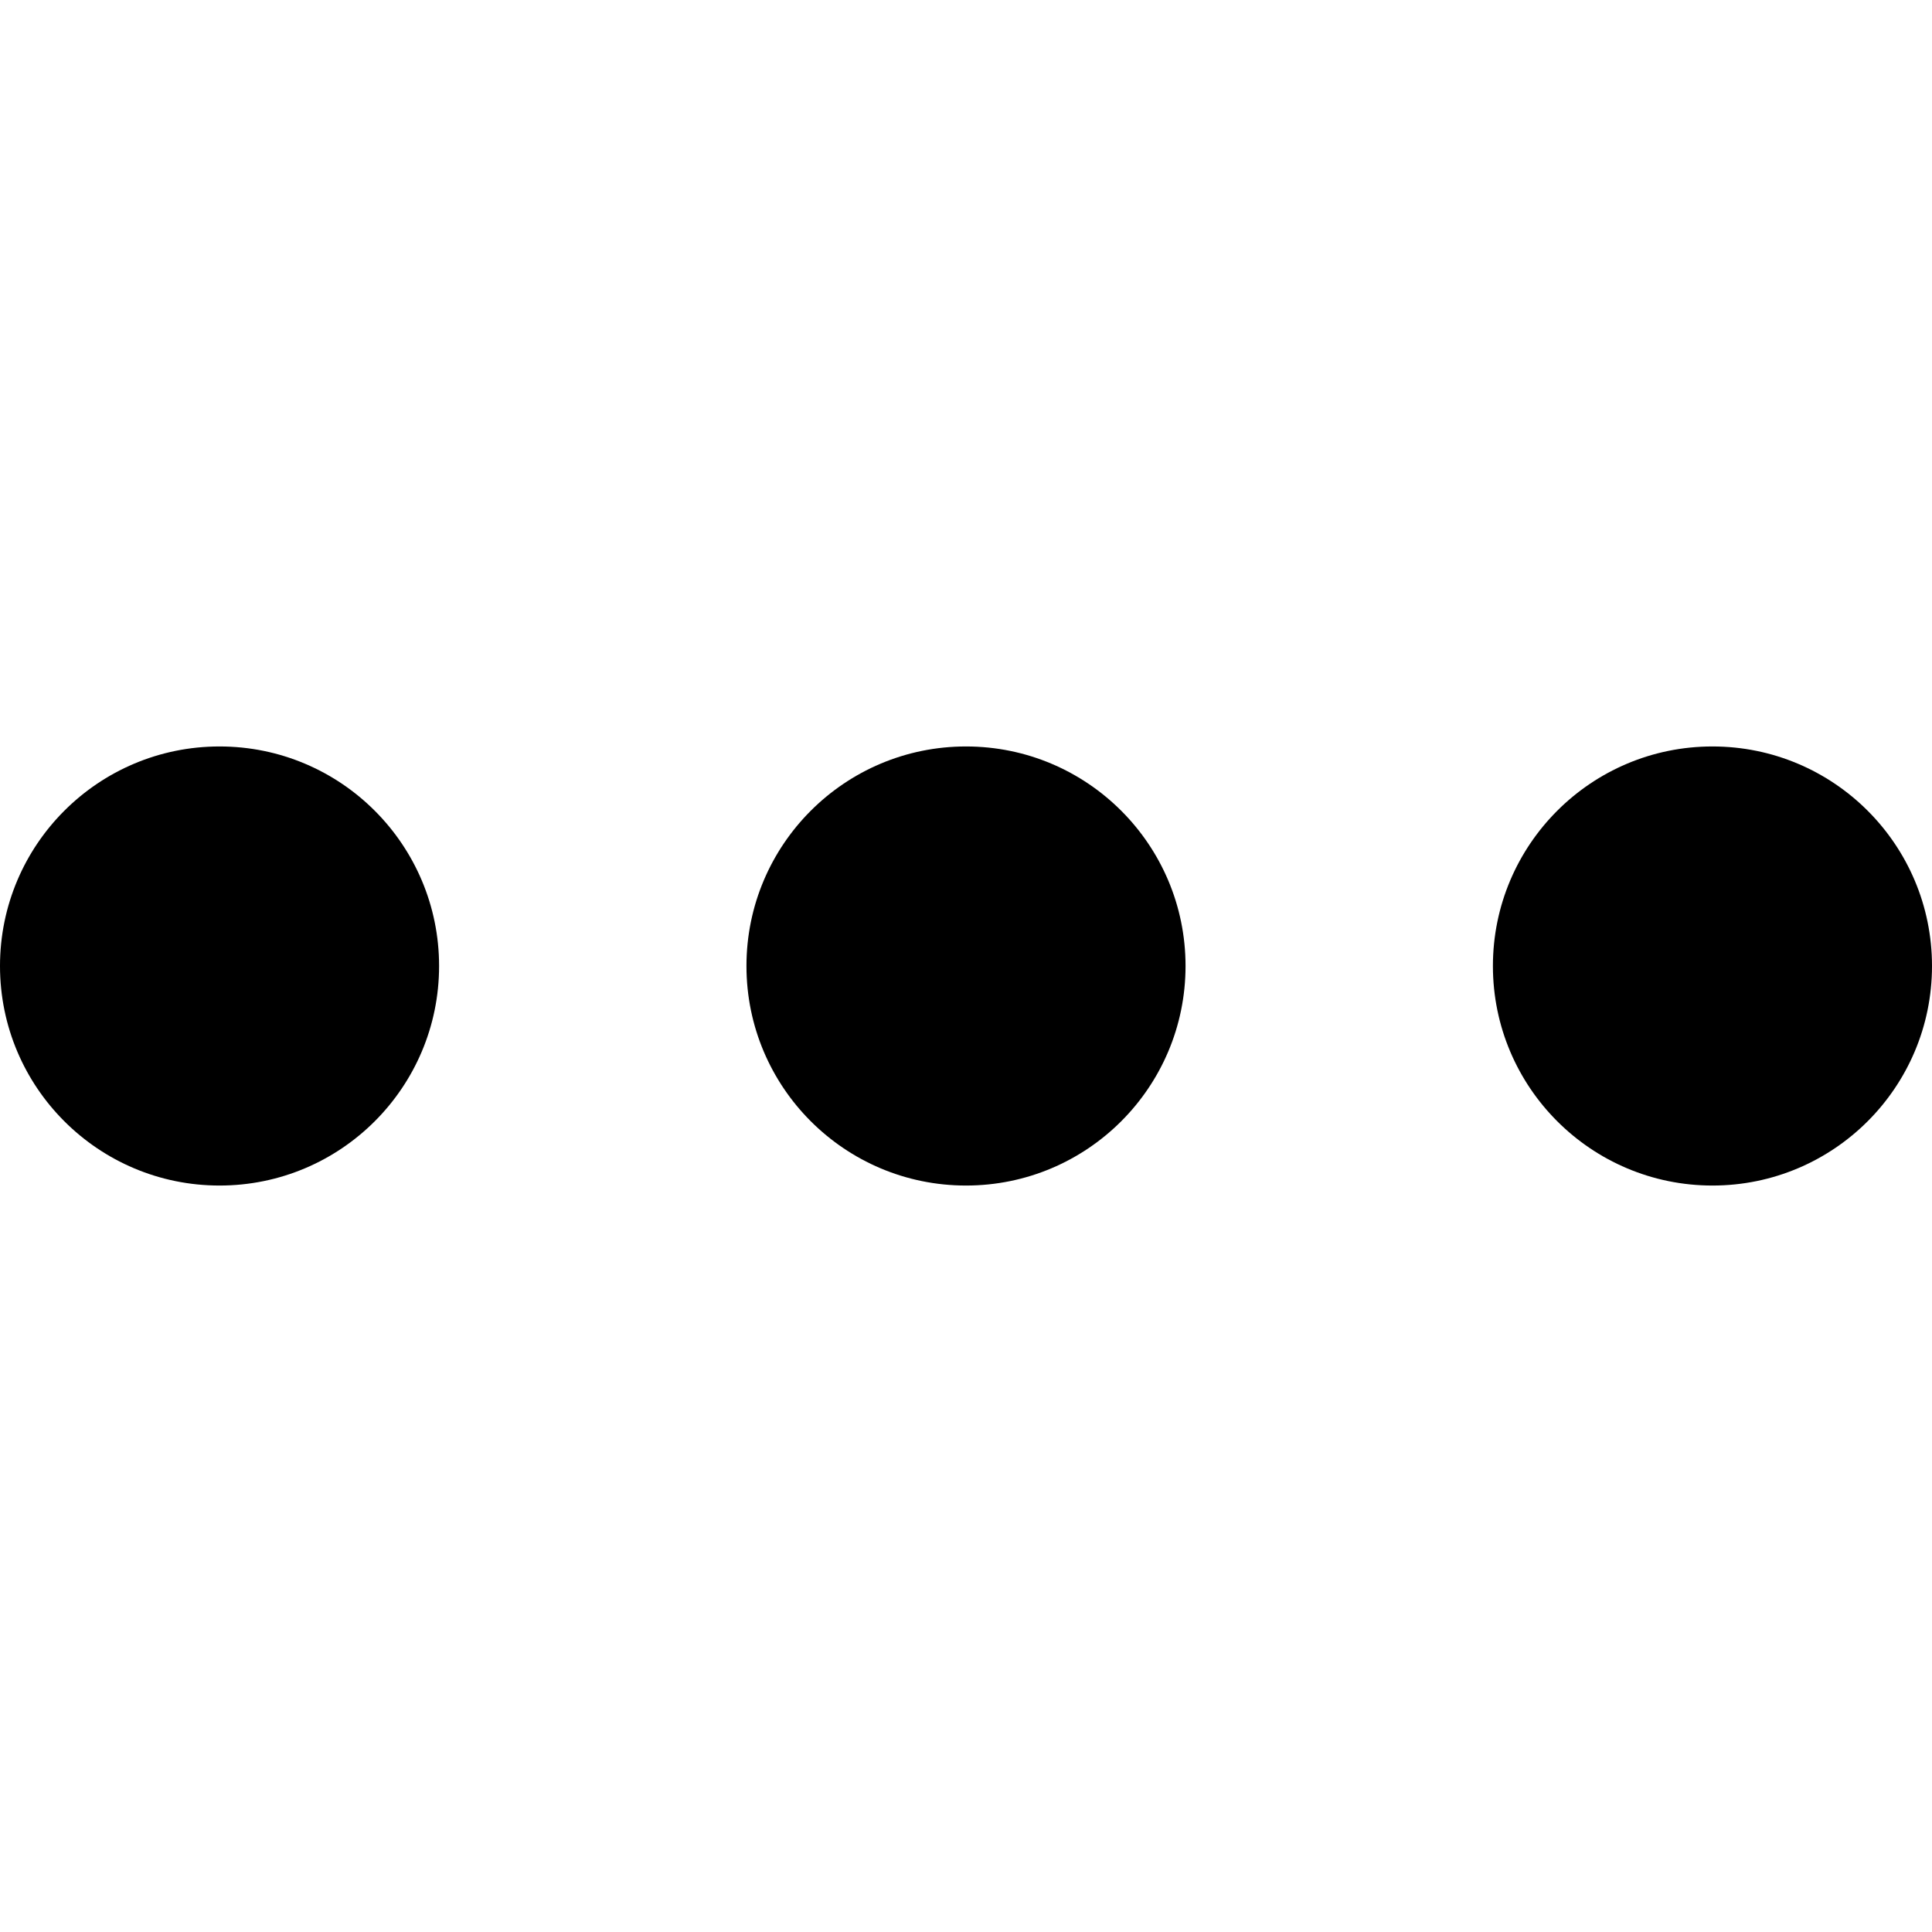
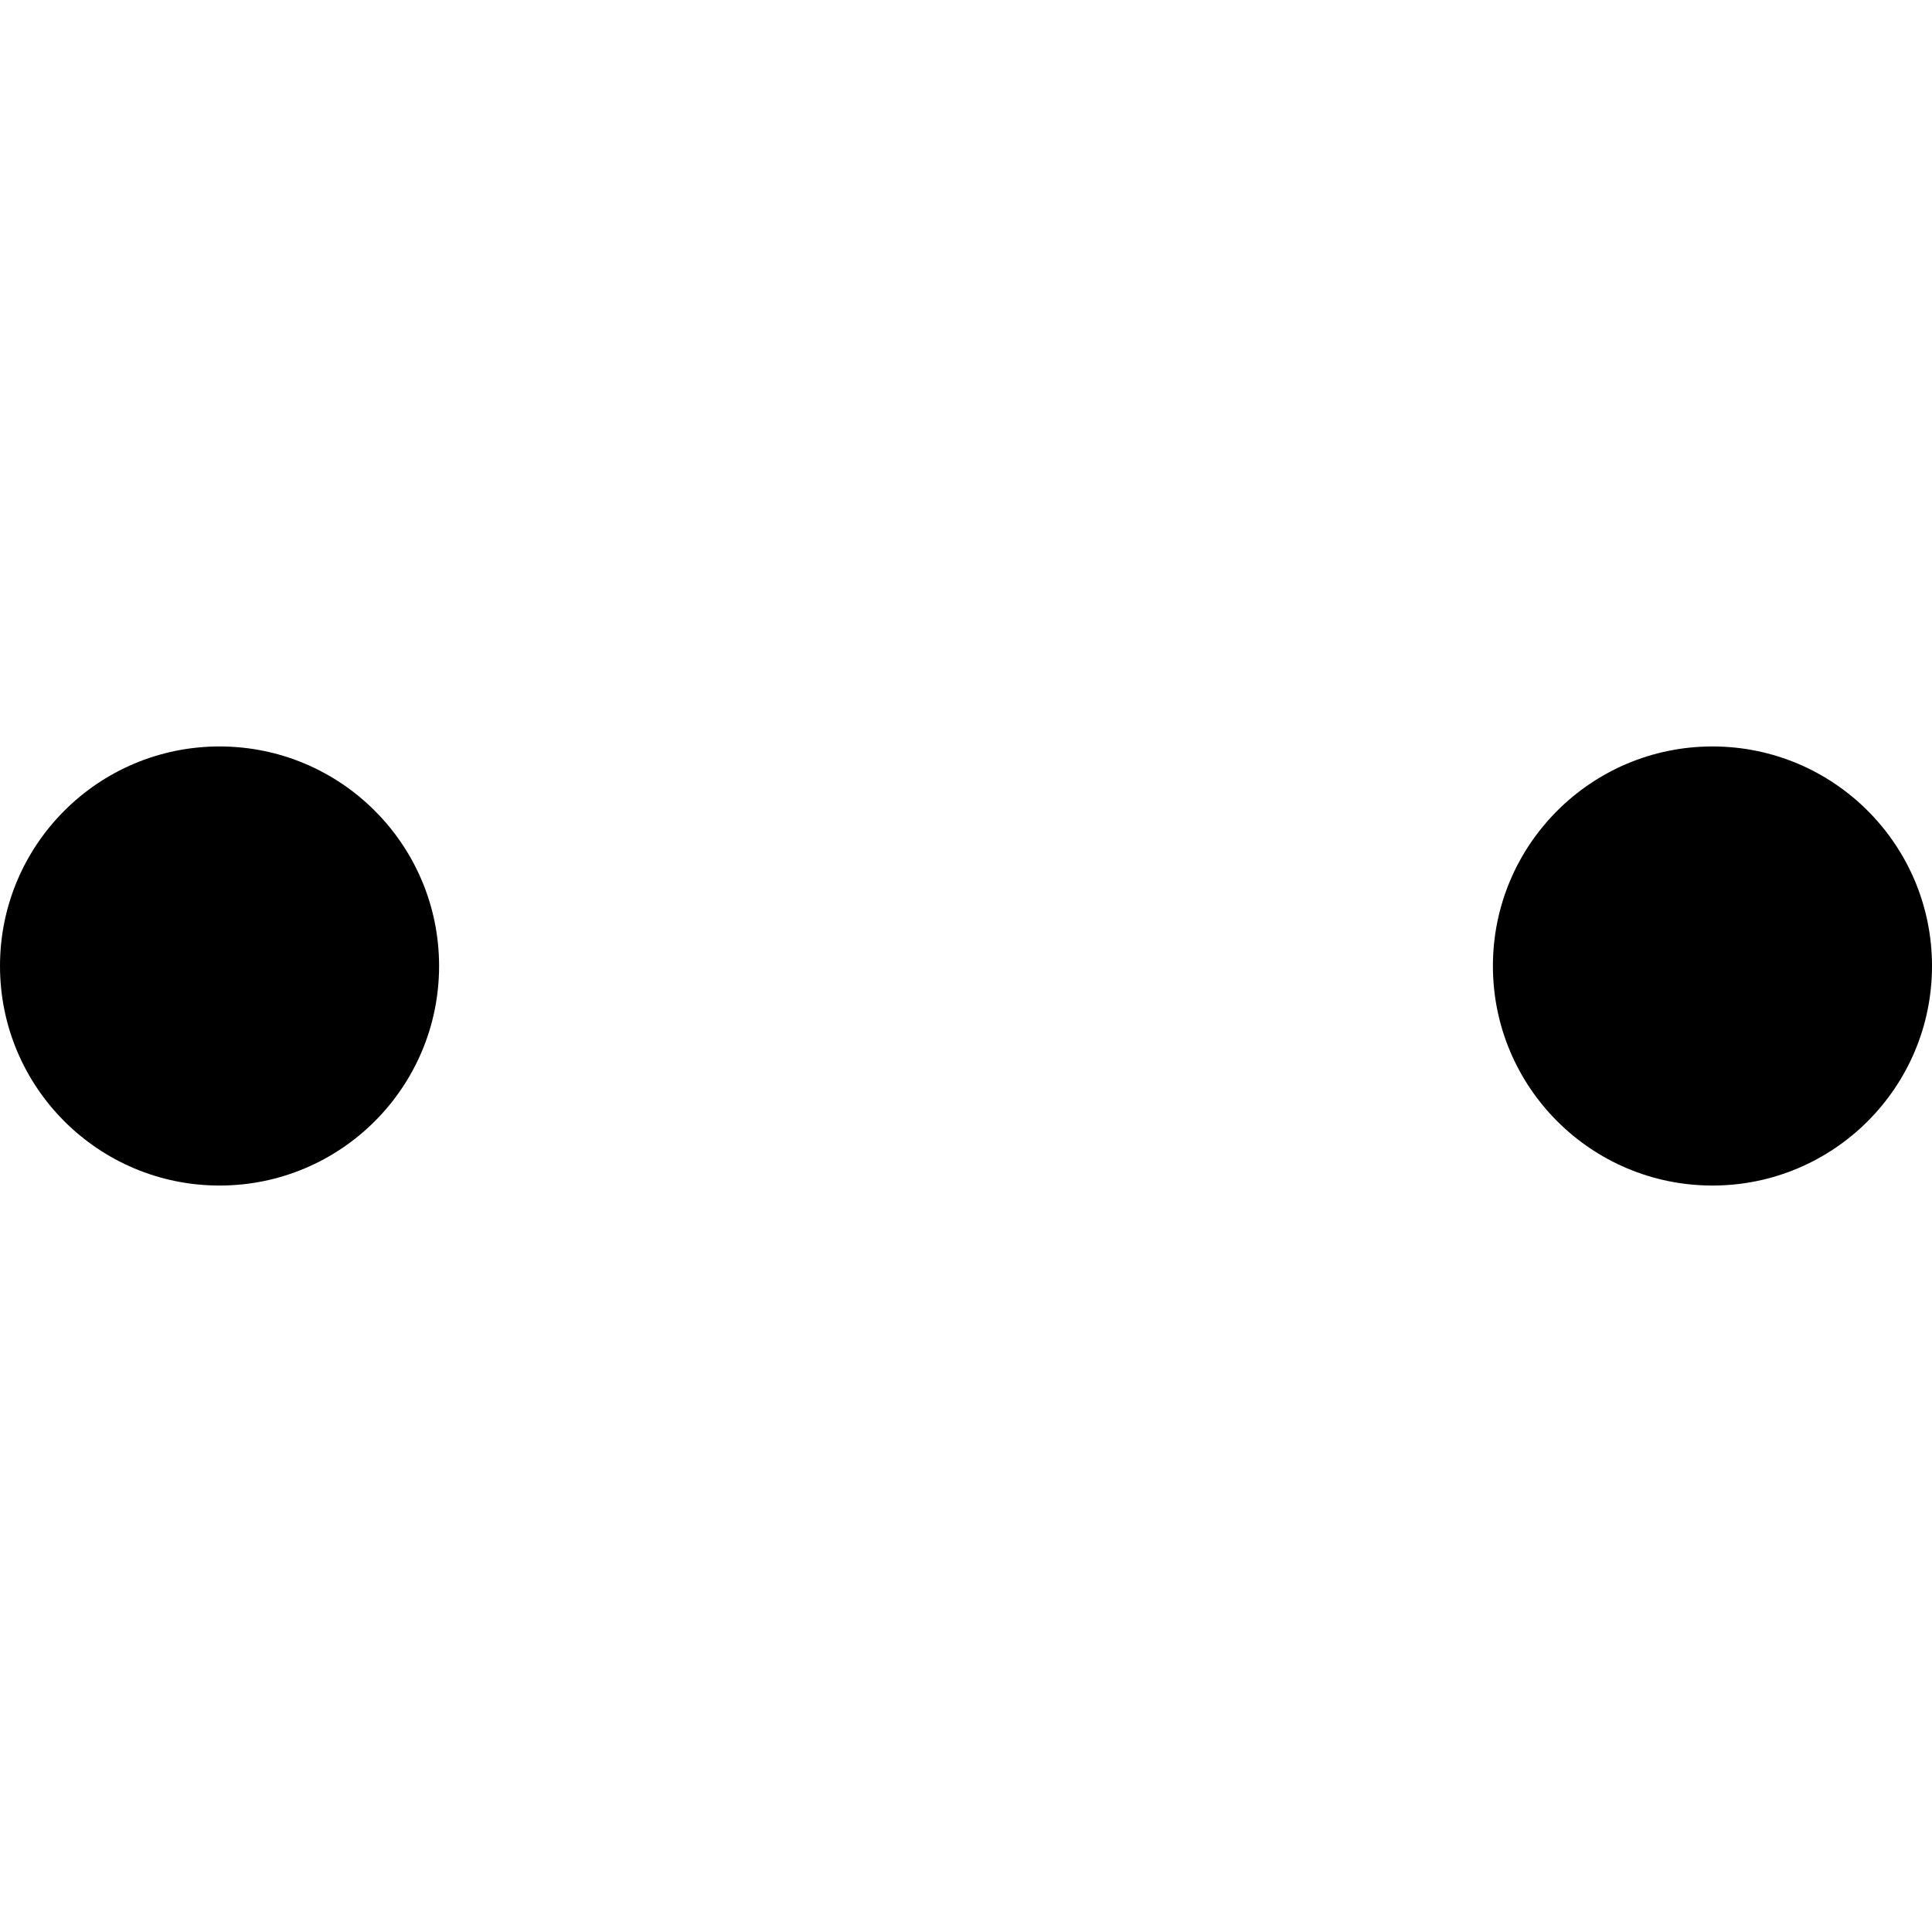
<svg xmlns="http://www.w3.org/2000/svg" version="1.1" id="Capa_1" x="0px" y="0px" viewBox="0 90 612 612" style="enable-background:new 0 90 612 612;" xml:space="preserve">
  <g>
    <circle cx="69.545" cy="396" r="69.545" />
-     <circle cx="306" cy="396" r="69.545" />
    <circle cx="542.455" cy="396" r="69.545" />
  </g>
</svg>